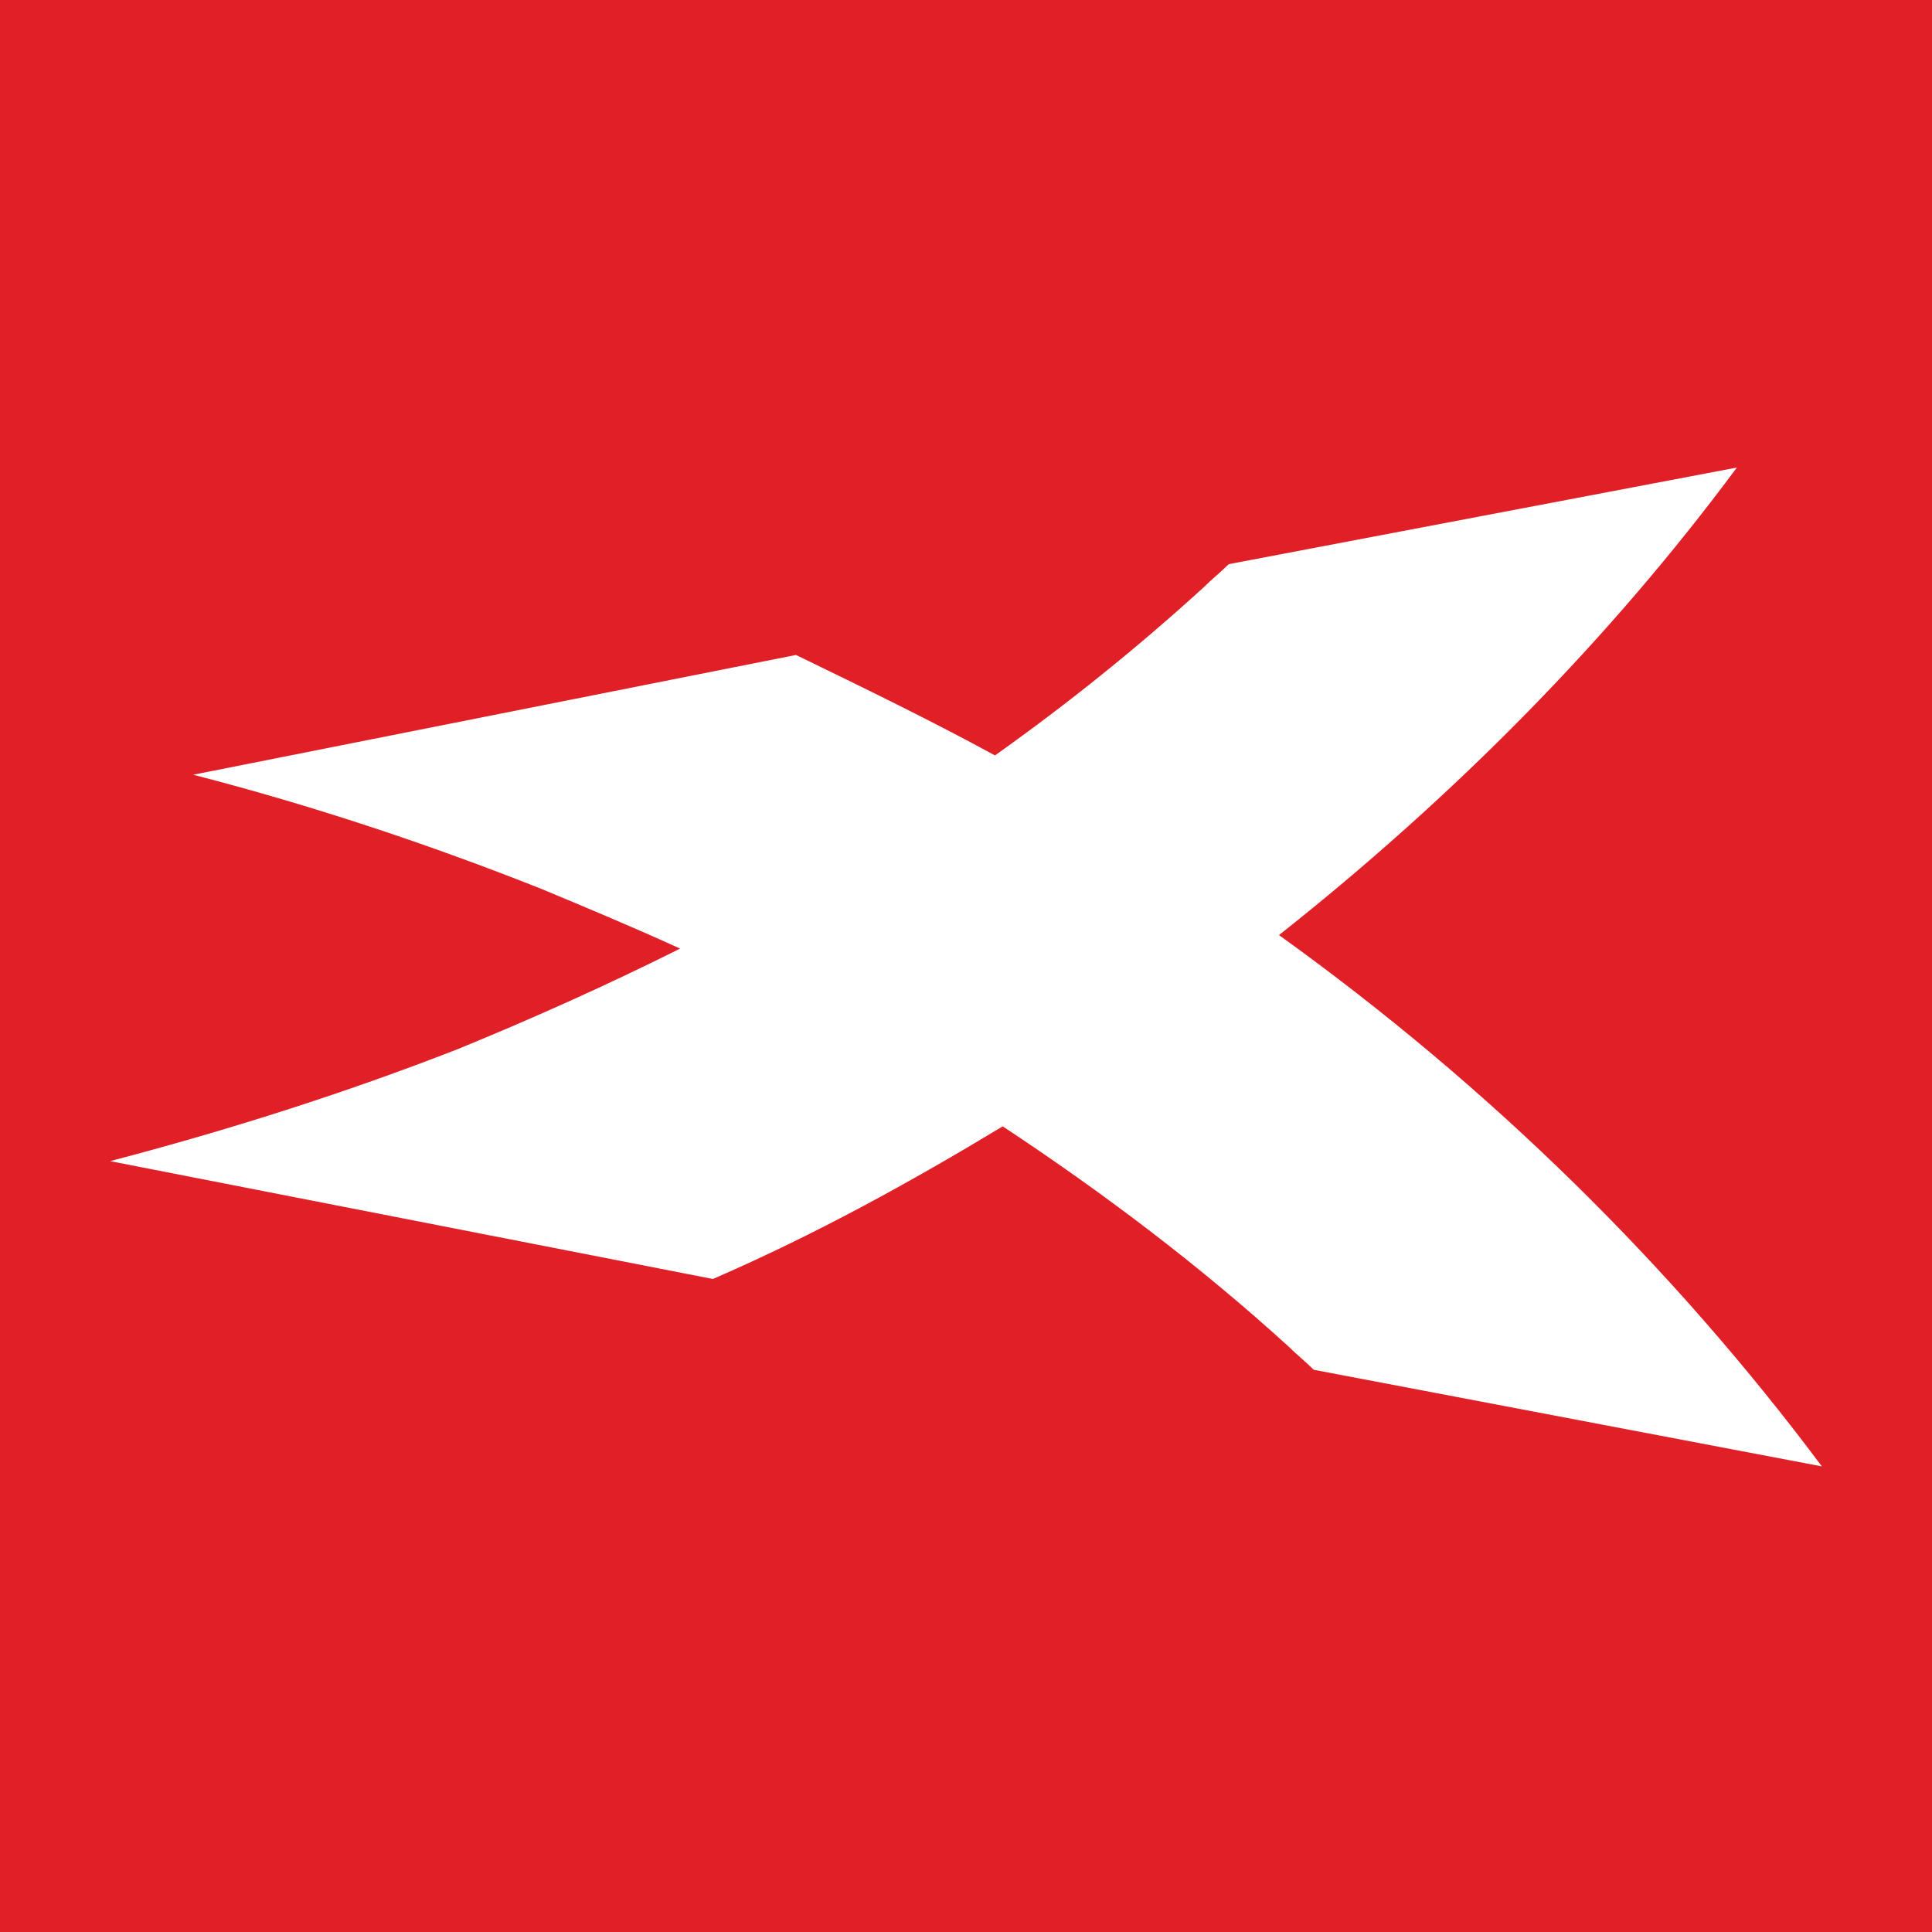
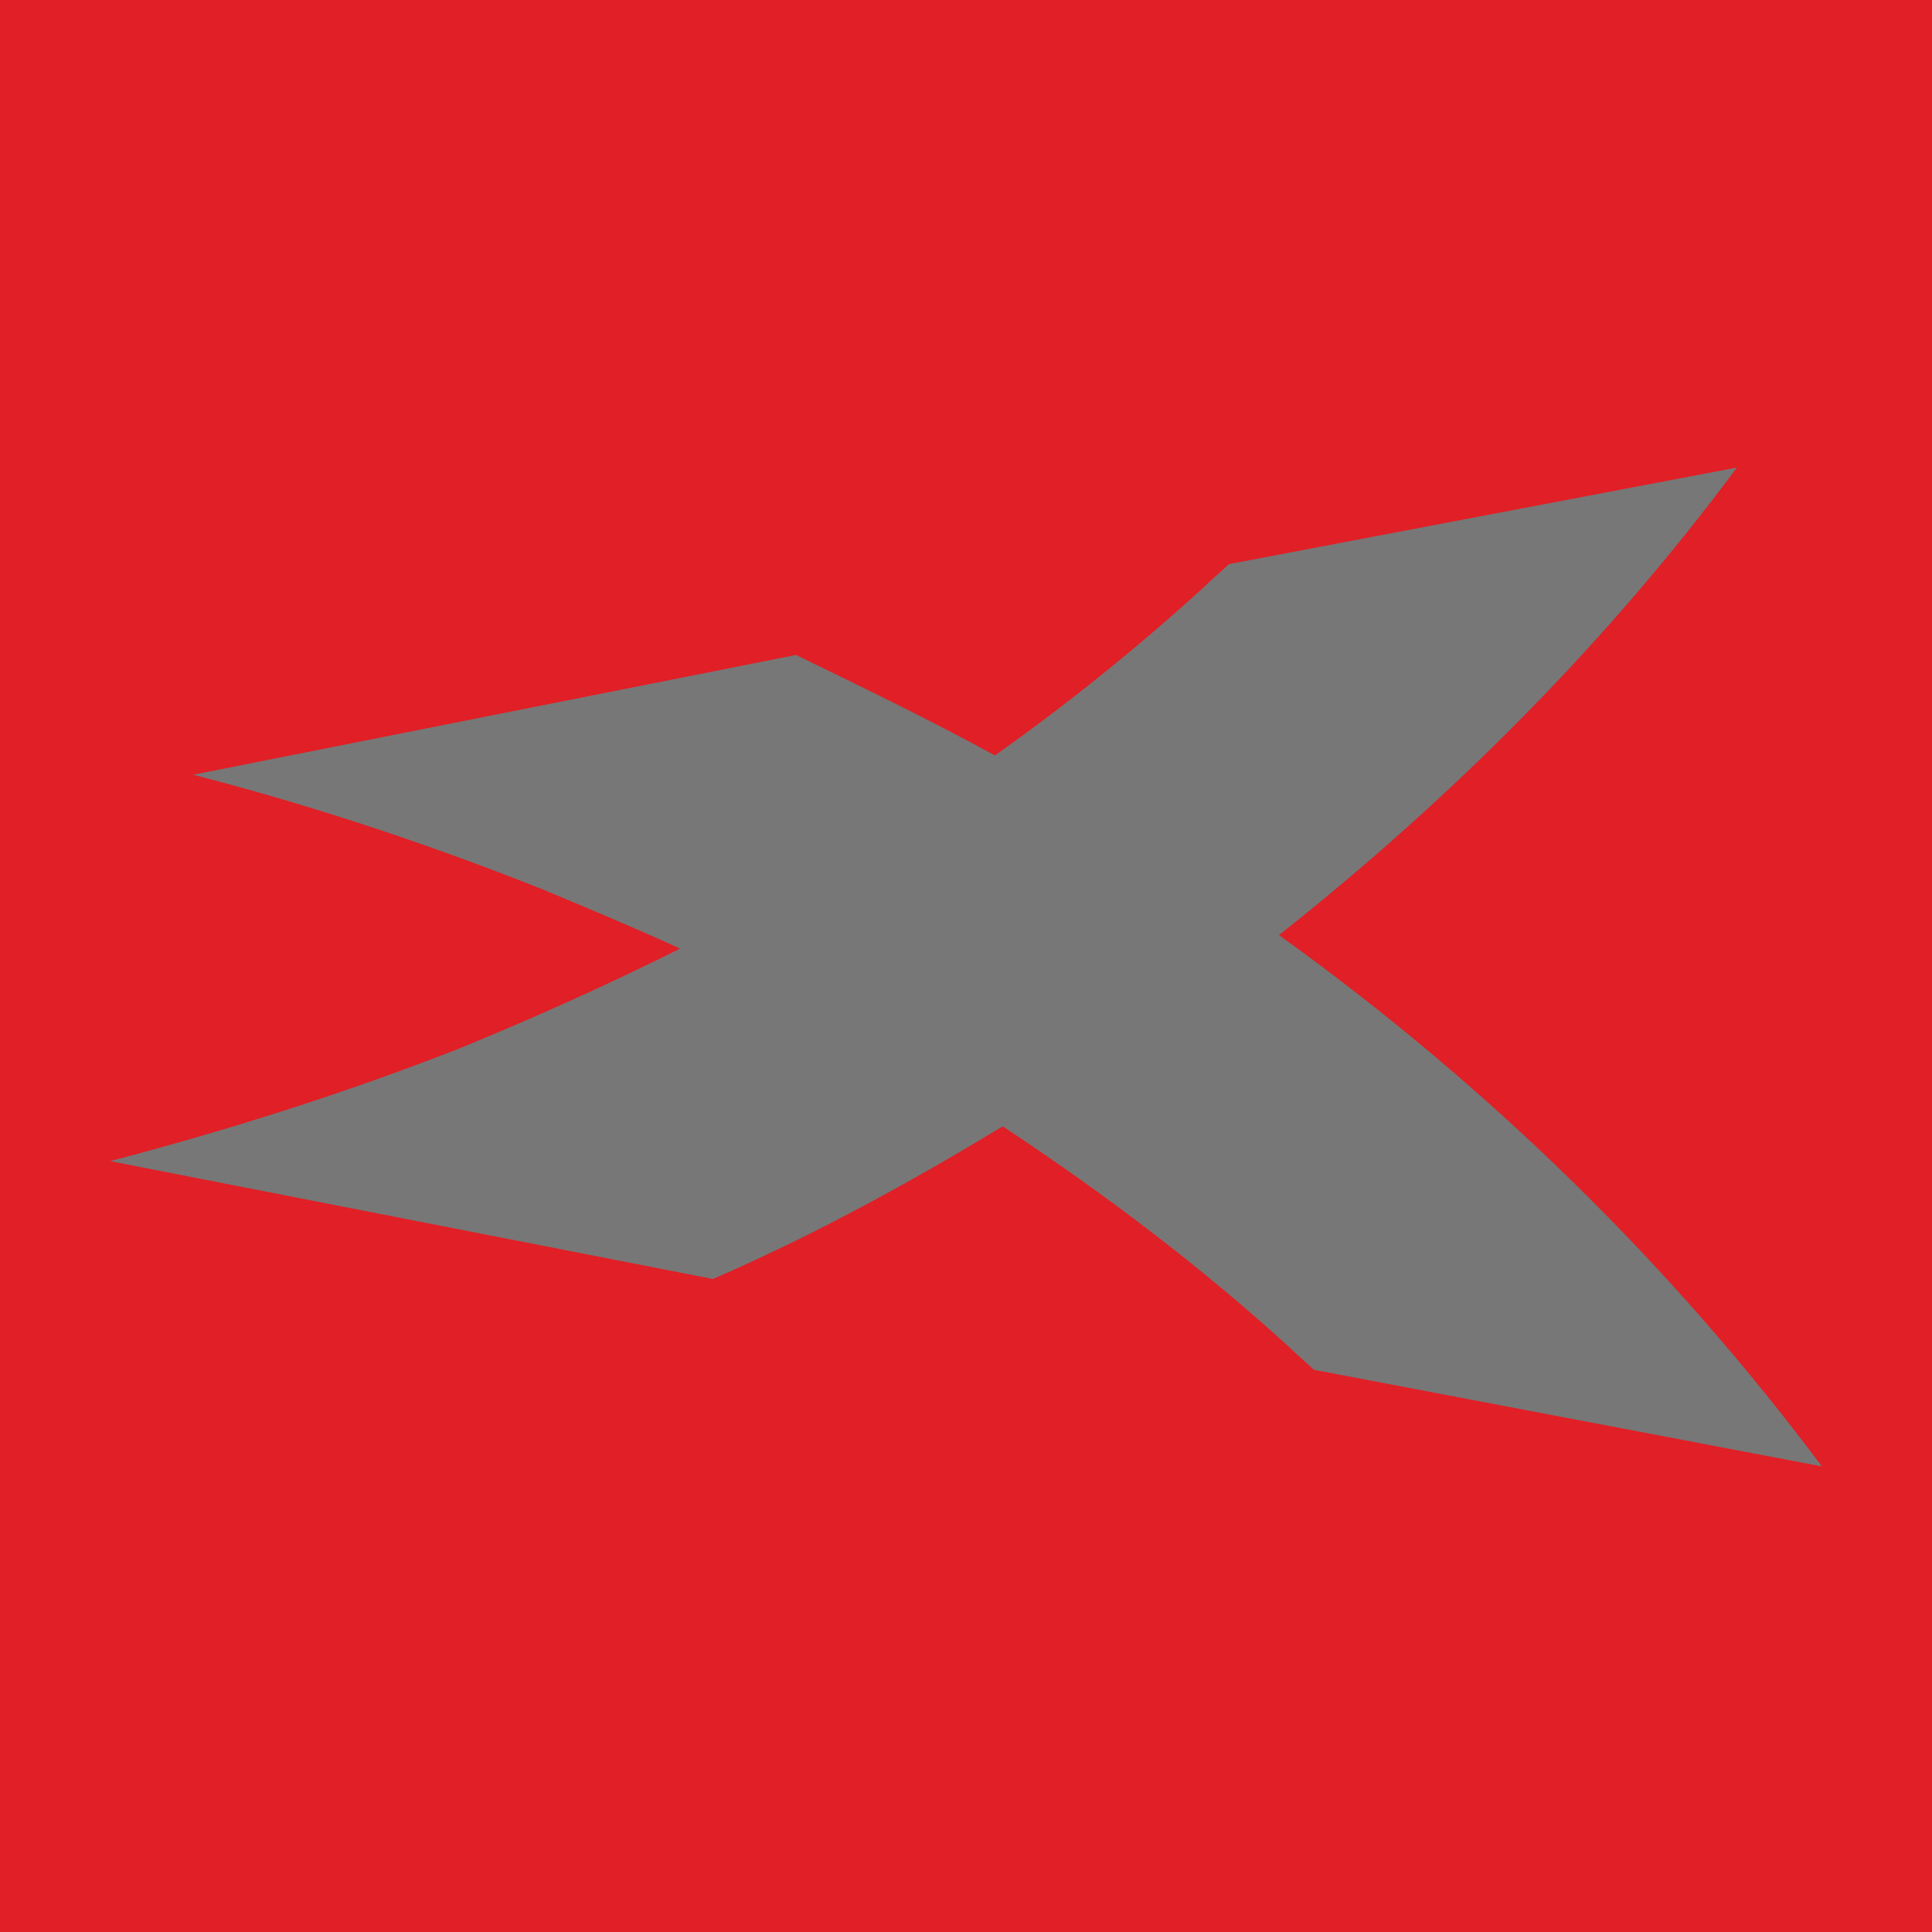
<svg xmlns="http://www.w3.org/2000/svg" version="1.1" id="Layer_2" x="0px" y="0px" viewBox="0 0 100 100" enable-background="new 0 0 100 100" xml:space="preserve">
  <rect y="0" fill="#777777" width="100" height="100" />
  <g>
-     <rect x="1.6" y="16.7" fill="#FFFFFF" width="93.9" height="66.7" />
    <path fill="#E11F26" d="M0,100h100V0H0V100z M68,70.9c-0.4-0.4-0.9-0.8-1.3-1.2c-4.5-4.1-9.5-7.9-14.8-11.4   c-4.8,2.9-9.7,5.6-15,7.9L5.7,60.1c6.1-1.6,12.1-3.5,18-5.8c3.9-1.6,7.7-3.3,11.5-5.2C32.8,48,30.4,47,28,46   c-5.8-2.3-11.8-4.3-18-5.9l31.2-6.2c3.5,1.7,7,3.4,10.3,5.2c3.8-2.7,7.4-5.6,10.8-8.7c0.4-0.4,0.9-0.8,1.3-1.2l26.3-5   c-6.6,8.9-14.6,17-23.7,24.2c11,7.9,20.4,17.2,28.1,27.5L68,70.9z" />
  </g>
</svg>